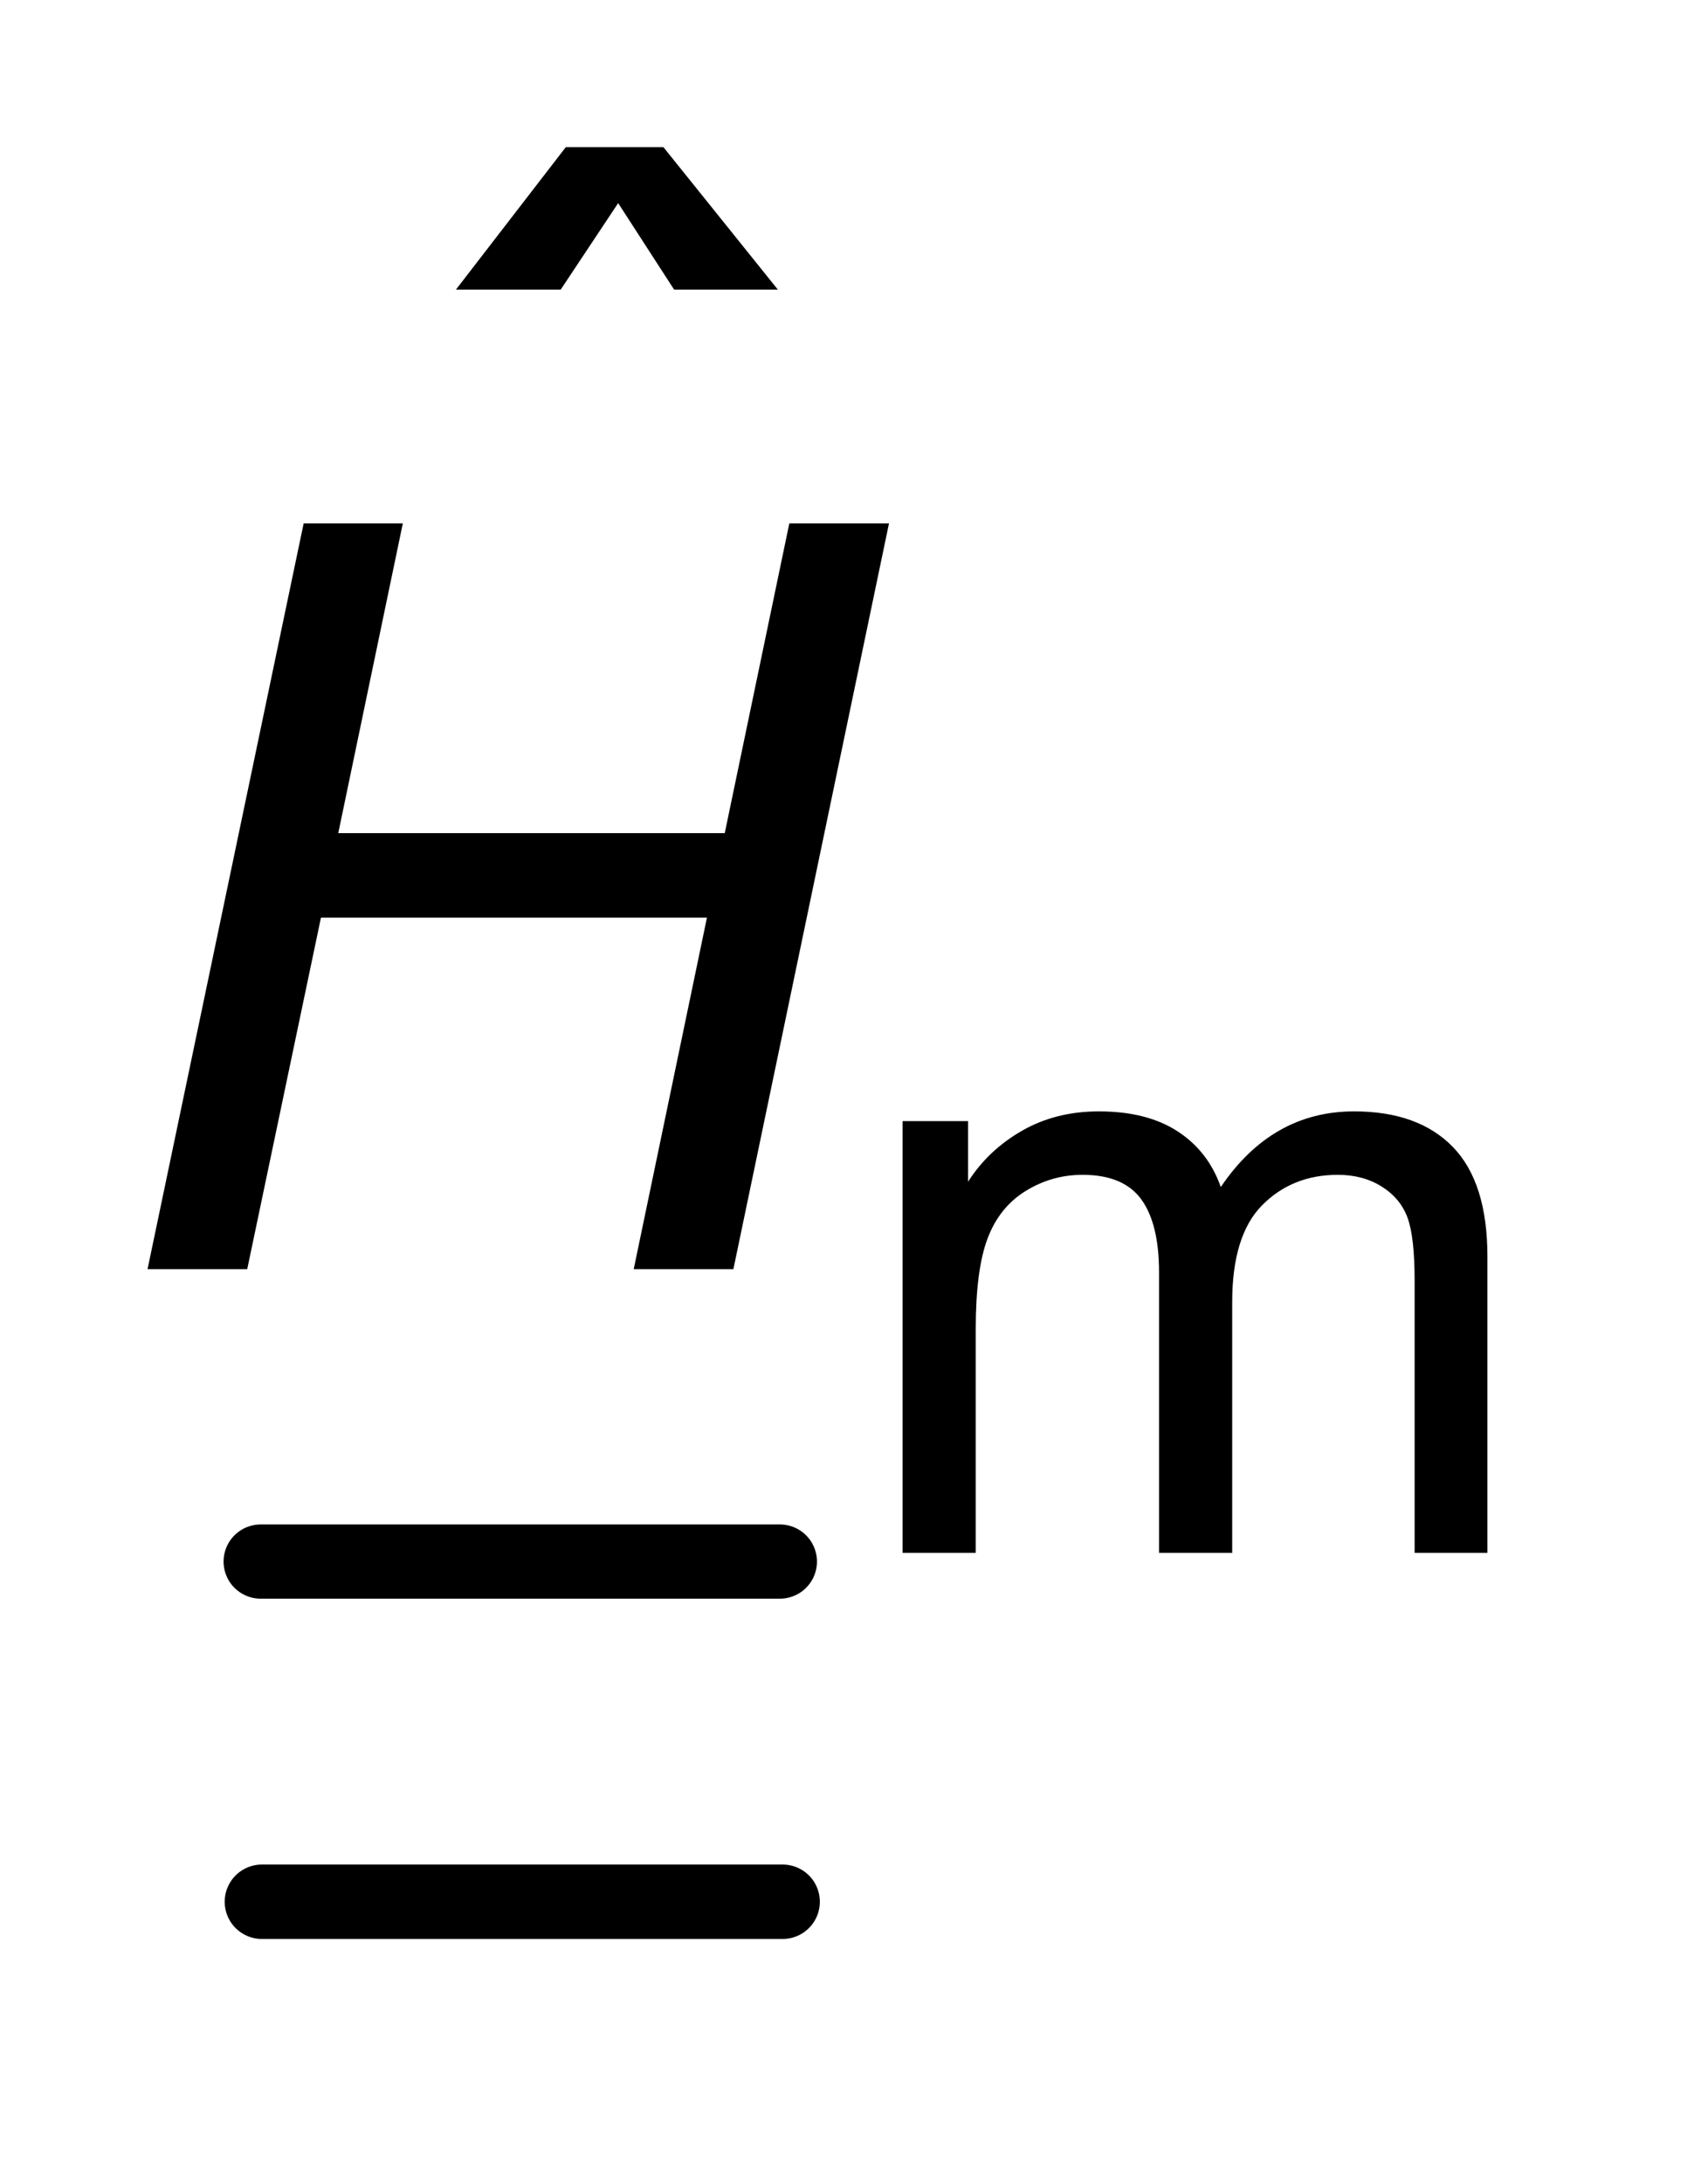
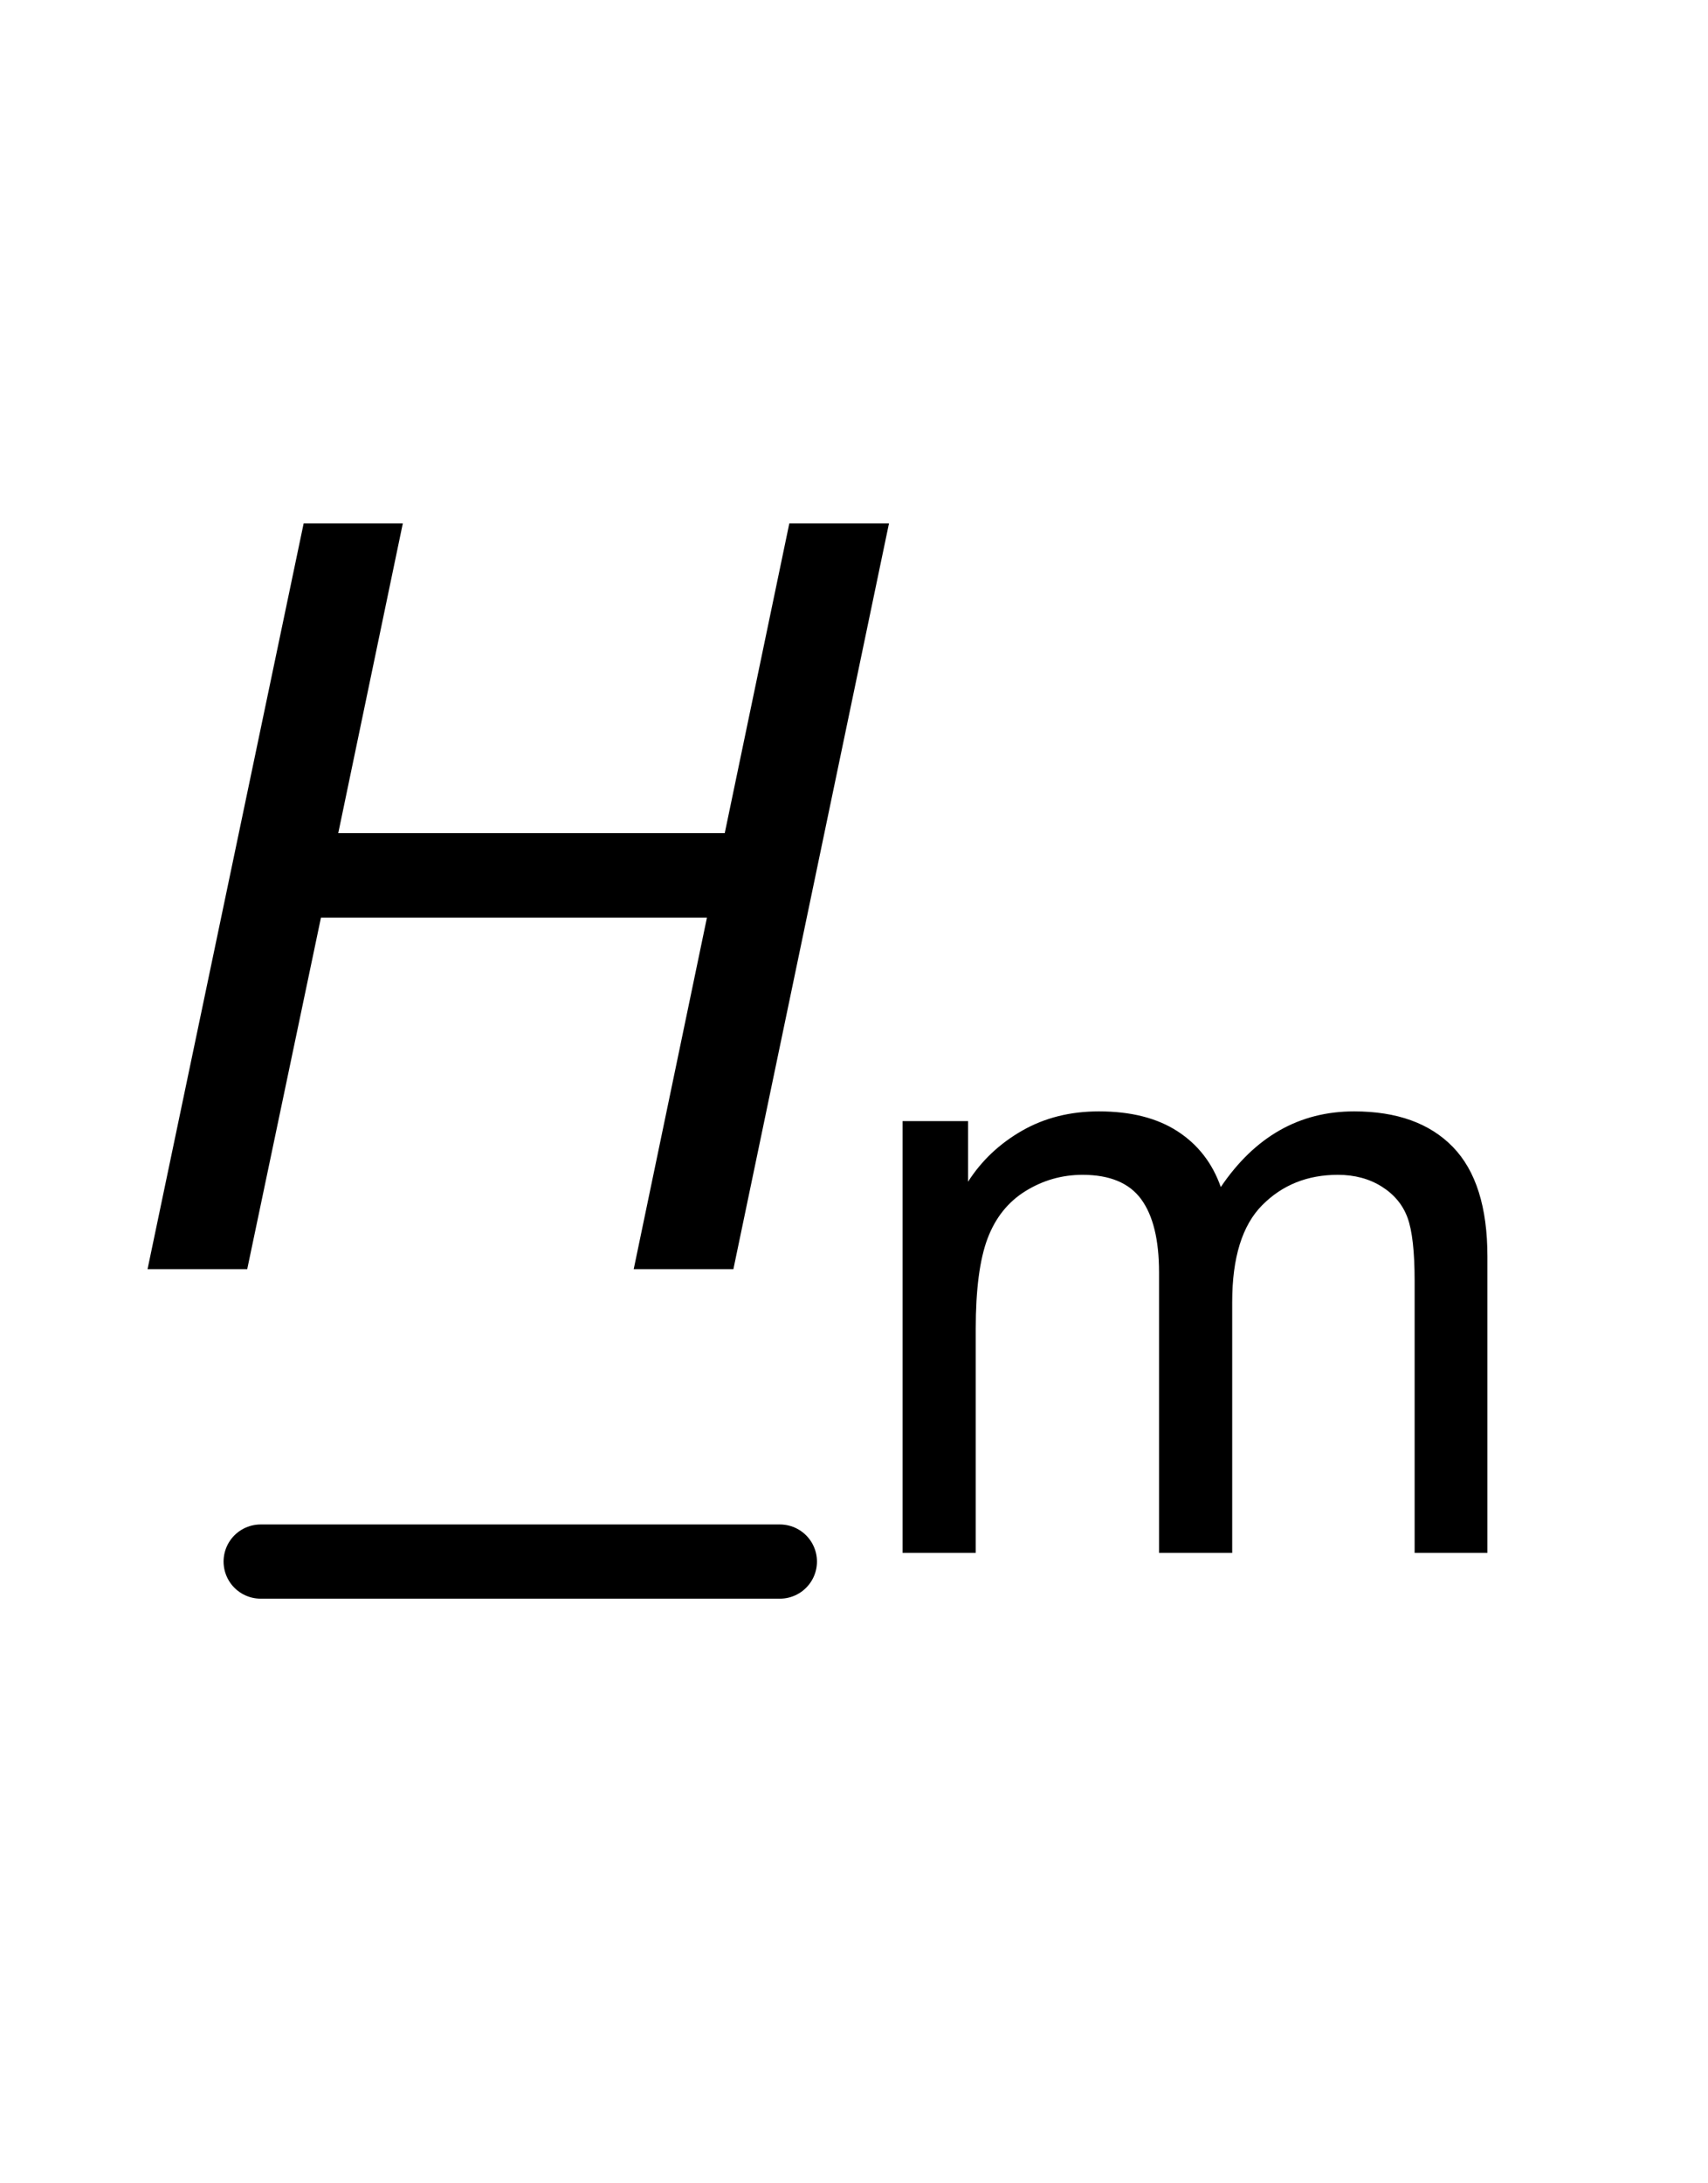
<svg xmlns="http://www.w3.org/2000/svg" stroke-dasharray="none" shape-rendering="auto" font-family="'Dialog'" text-rendering="auto" width="18" fill-opacity="1" color-interpolation="auto" color-rendering="auto" preserveAspectRatio="xMidYMid meet" font-size="12px" viewBox="0 0 18 23" fill="black" stroke="black" image-rendering="auto" stroke-miterlimit="10" stroke-linecap="square" stroke-linejoin="miter" font-style="normal" stroke-width="1" height="23" stroke-dashoffset="0" font-weight="normal" stroke-opacity="1">
  <defs id="genericDefs" />
  <g>
    <defs id="defs1">
      <clipPath clipPathUnits="userSpaceOnUse" id="clipPath1">
        <path d="M0.985 1.466 L12.004 1.466 L12.004 15.523 L0.985 15.523 L0.985 1.466 Z" />
      </clipPath>
      <clipPath clipPathUnits="userSpaceOnUse" id="clipPath2">
        <path d="M31.457 46.832 L31.457 495.949 L383.527 495.949 L383.527 46.832 Z" />
      </clipPath>
    </defs>
    <g stroke-width="16" transform="scale(1.576,1.576) translate(-0.985,-1.466) matrix(0.031,0,0,0.031,0,0)" stroke-linejoin="round" stroke-linecap="round">
      <line y2="384" fill="none" x1="88" clip-path="url(#clipPath2)" x2="200" y1="384" />
    </g>
    <g stroke-width="16" transform="matrix(0.049,0,0,0.049,-1.552,-2.31)" stroke-linejoin="round" stroke-linecap="round">
-       <line y2="456" fill="none" x1="88" clip-path="url(#clipPath2)" x2="200" y1="456" />
-     </g>
+       </g>
    <g transform="matrix(0.049,0,0,0.049,-1.552,-2.31)">
      <path d="M225.797 381 L225.797 288.172 L239.875 288.172 L239.875 301.203 Q244.234 294.391 251.492 290.234 Q258.75 286.078 268.016 286.078 Q278.328 286.078 284.93 290.359 Q291.531 294.641 294.234 302.344 Q305.25 286.078 322.906 286.078 Q336.719 286.078 344.148 293.727 Q351.578 301.375 351.578 317.281 L351.578 381 L335.922 381 L335.922 322.531 Q335.922 313.094 334.398 308.938 Q332.875 304.781 328.852 302.25 Q324.828 299.719 319.406 299.719 Q309.625 299.719 303.156 306.227 Q296.688 312.734 296.688 327.078 L296.688 381 L280.953 381 L280.953 320.688 Q280.953 310.203 277.109 304.961 Q273.266 299.719 264.516 299.719 Q257.875 299.719 252.234 303.211 Q246.594 306.703 244.062 313.438 Q241.531 320.172 241.531 332.844 L241.531 381 L225.797 381 Z" stroke="none" clip-path="url(#clipPath2)" />
    </g>
    <g transform="matrix(0.049,0,0,0.049,-1.552,-2.31)">
-       <path d="M164.625 90.812 L152.266 109.406 L129.734 109.406 L153.359 78.781 L174.359 78.781 L198.969 109.406 L176.656 109.406 L164.625 90.812 Z" stroke="none" clip-path="url(#clipPath2)" />
-     </g>
+       </g>
    <g transform="matrix(0.049,0,0,0.049,-1.552,-2.31)">
      <path d="M63.406 320 L96.984 159.656 L118.312 159.656 L104.422 226.266 L187.547 226.266 L201.438 159.656 L222.875 159.656 L189.406 320 L167.969 320 L183.719 244.422 L100.703 244.422 L84.844 320 L63.406 320 Z" stroke="none" clip-path="url(#clipPath2)" />
    </g>
  </g>
</svg>